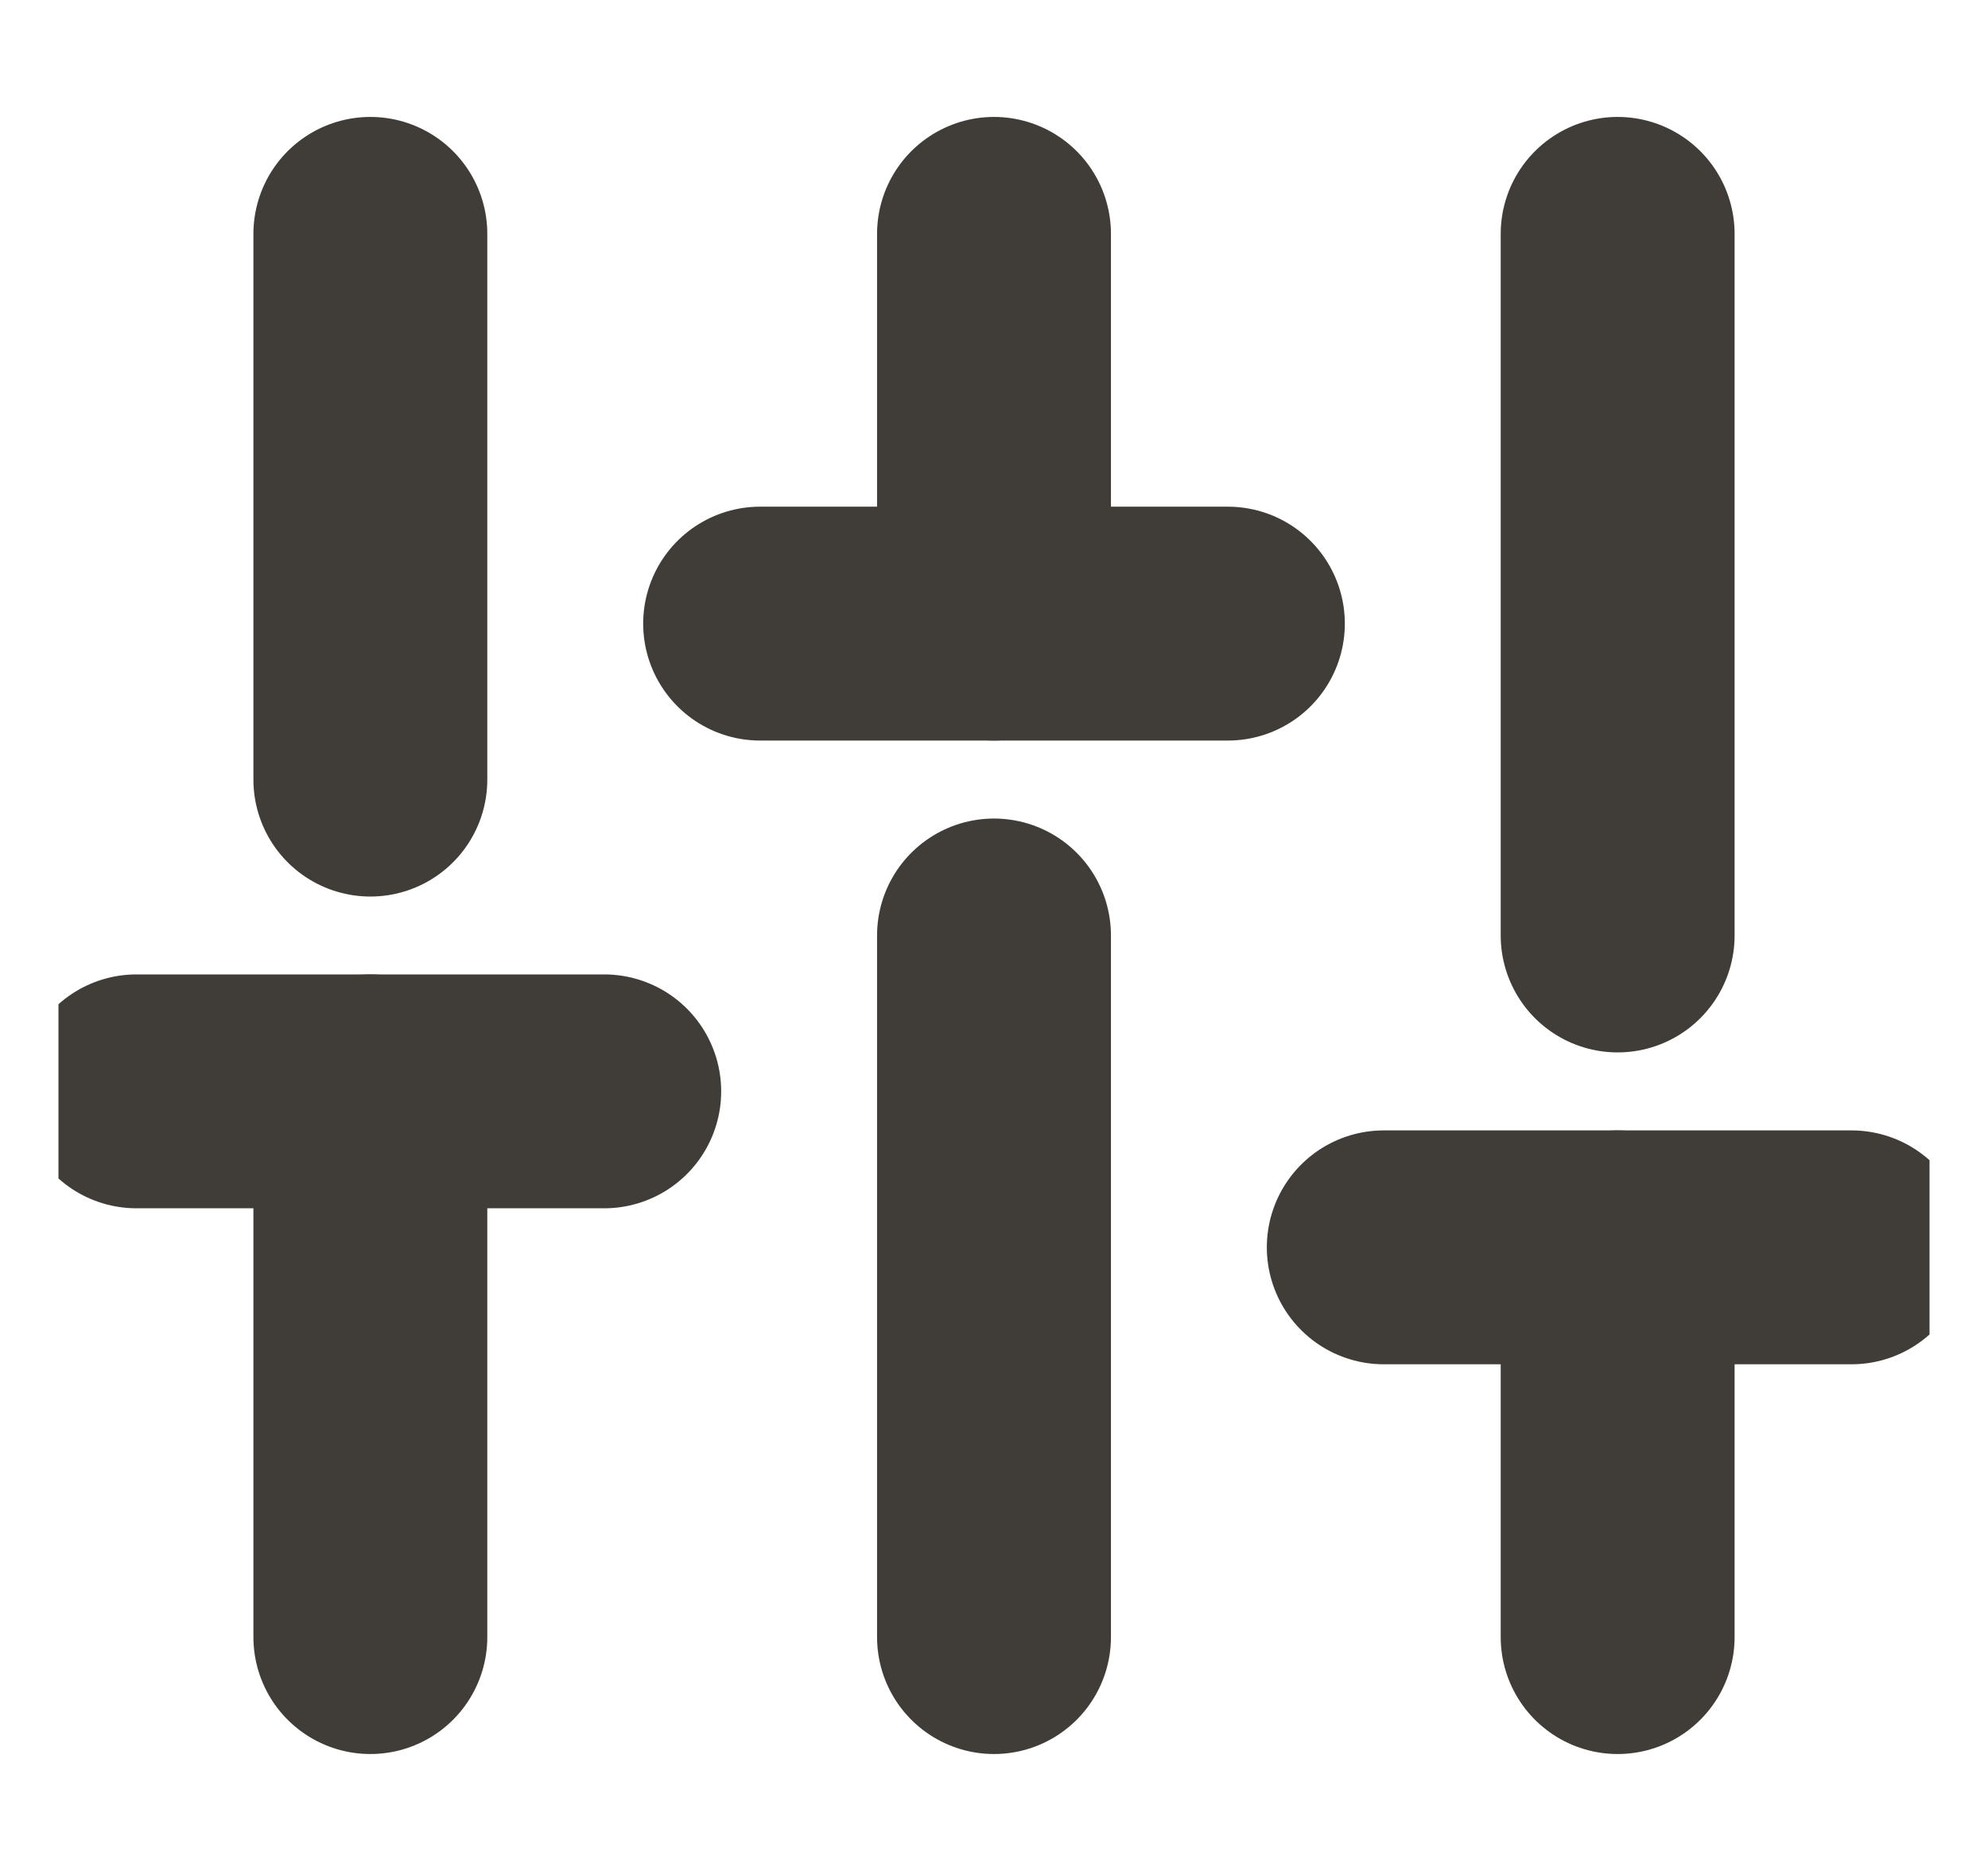
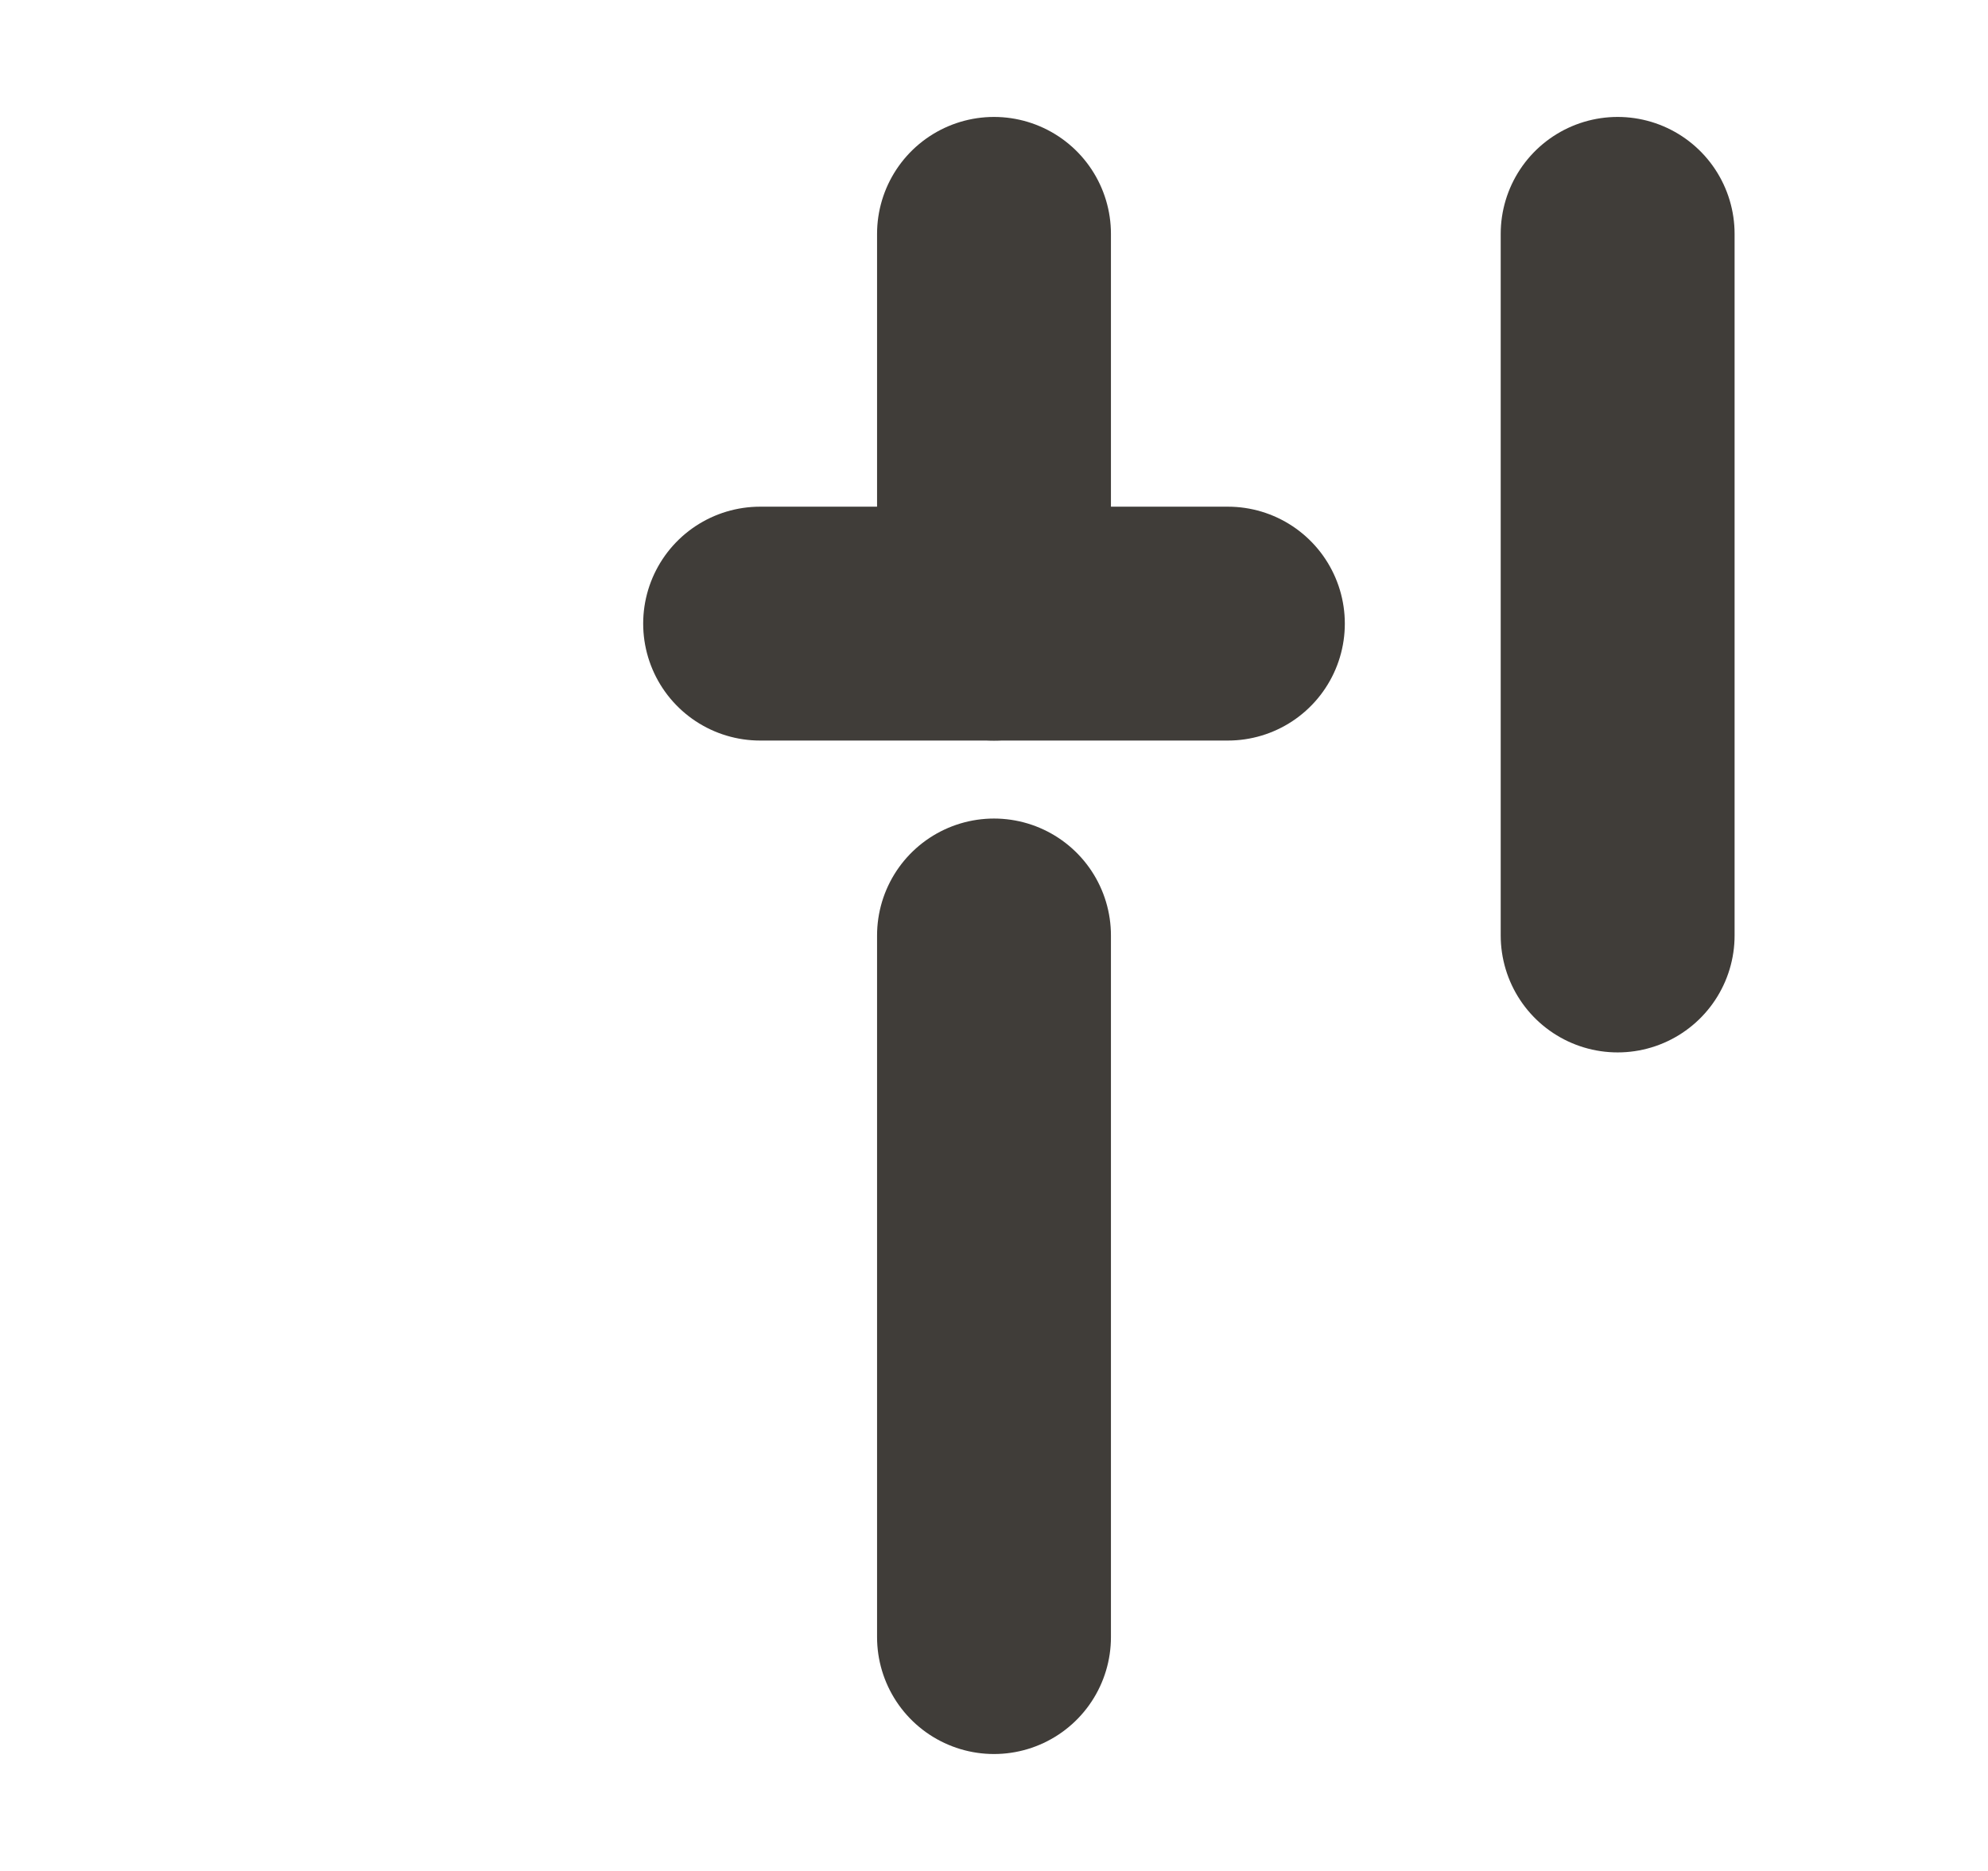
<svg xmlns="http://www.w3.org/2000/svg" width="17" height="16" viewBox="0 0 17 16" fill="none">
  <g id="filters" clip-path="url(#clip0_1489_8242)">
-     <path id="Vector" d="M3.167 14V9.333" stroke="#403D39" stroke-width="2" stroke-linecap="round" stroke-linejoin="round" />
-     <path id="Vector_2" d="M3.167 6.667V2" stroke="#403D39" stroke-width="2" stroke-linecap="round" stroke-linejoin="round" />
    <path id="Vector_3" d="M8.5 14V8" stroke="#403D39" stroke-width="2" stroke-linecap="round" stroke-linejoin="round" />
    <path id="Vector_4" d="M8.5 5.333V2" stroke="#403D39" stroke-width="2" stroke-linecap="round" stroke-linejoin="round" />
-     <path id="Vector_5" d="M13.833 14V10.667" stroke="#403D39" stroke-width="2" stroke-linecap="round" stroke-linejoin="round" />
    <path id="Vector_6" d="M13.833 8V2" stroke="#403D39" stroke-width="2" stroke-linecap="round" stroke-linejoin="round" />
-     <path id="Vector_7" d="M1.167 9.333H5.167" stroke="#403D39" stroke-width="2" stroke-linecap="round" stroke-linejoin="round" />
    <path id="Vector_8" d="M6.5 5.333H10.5" stroke="#403D39" stroke-width="2" stroke-linecap="round" stroke-linejoin="round" />
-     <path id="Vector_9" d="M11.833 10.667H15.833" stroke="#403D39" stroke-width="2" stroke-linecap="round" stroke-linejoin="round" />
  </g>
  <defs>
    <clipPath id="clip0_1489_8242">
      <rect width="16" height="16" fill="white" transform="translate(0.5)" />
    </clipPath>
  </defs>
</svg>